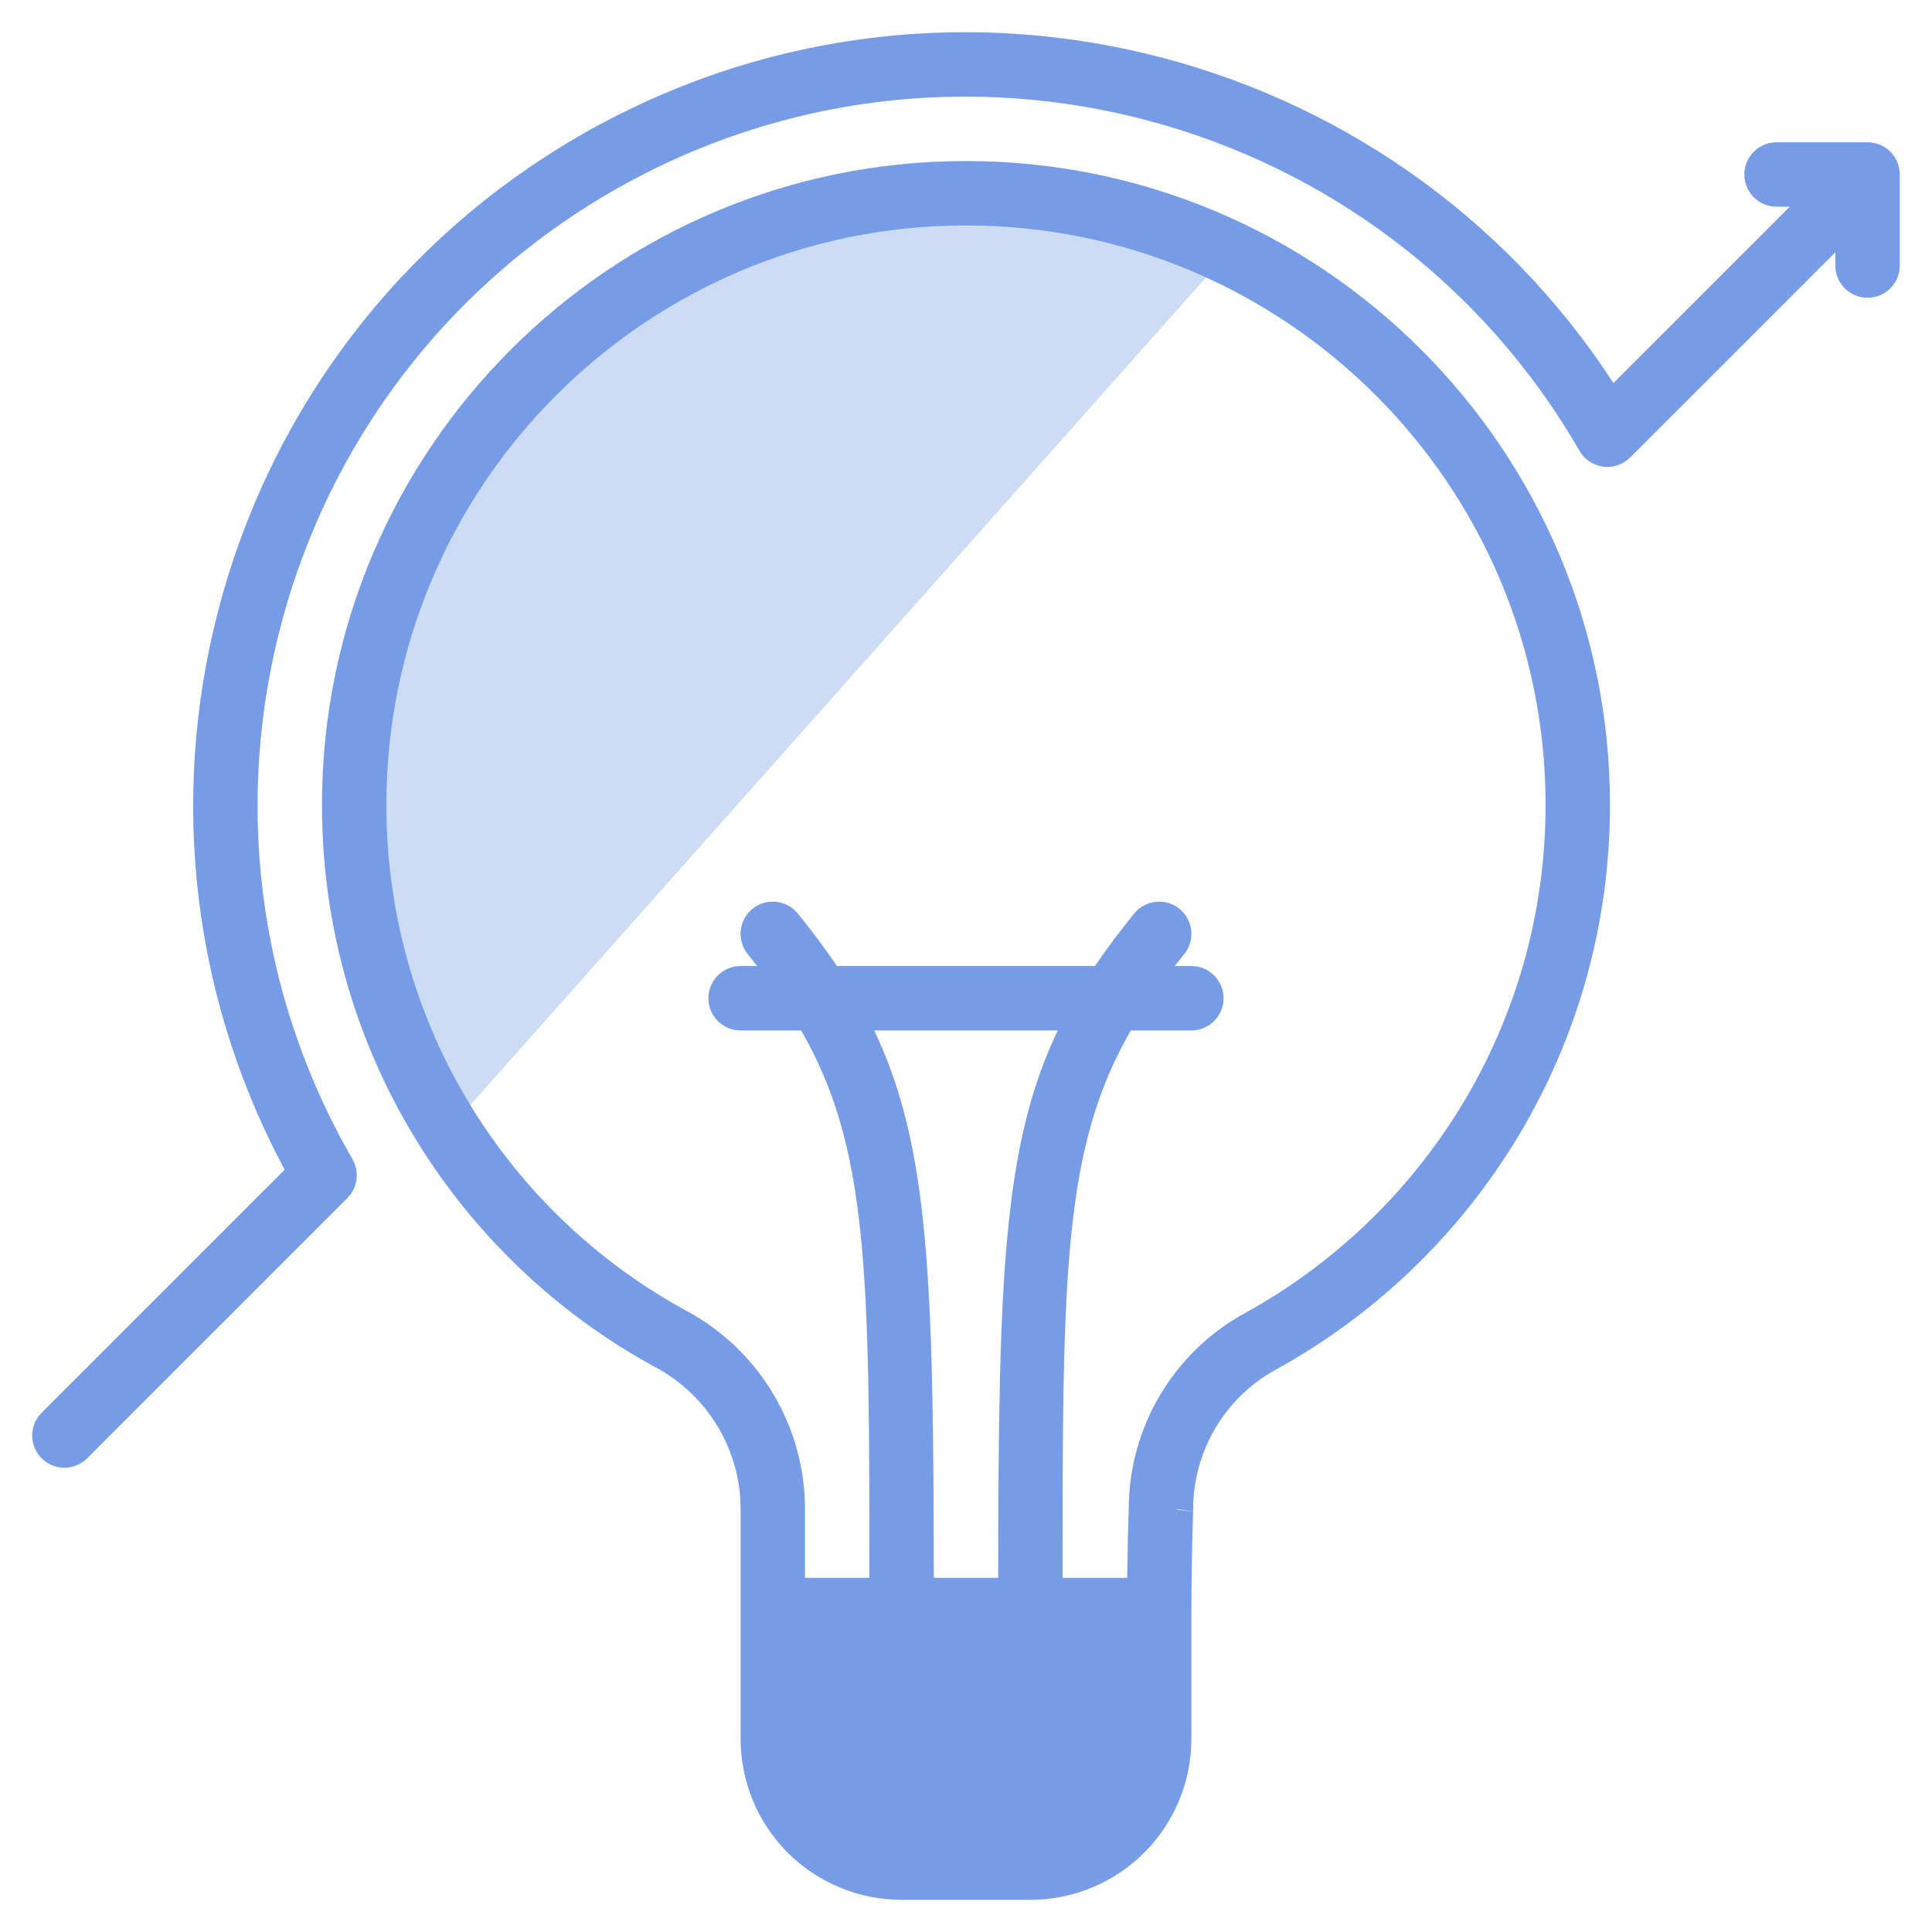
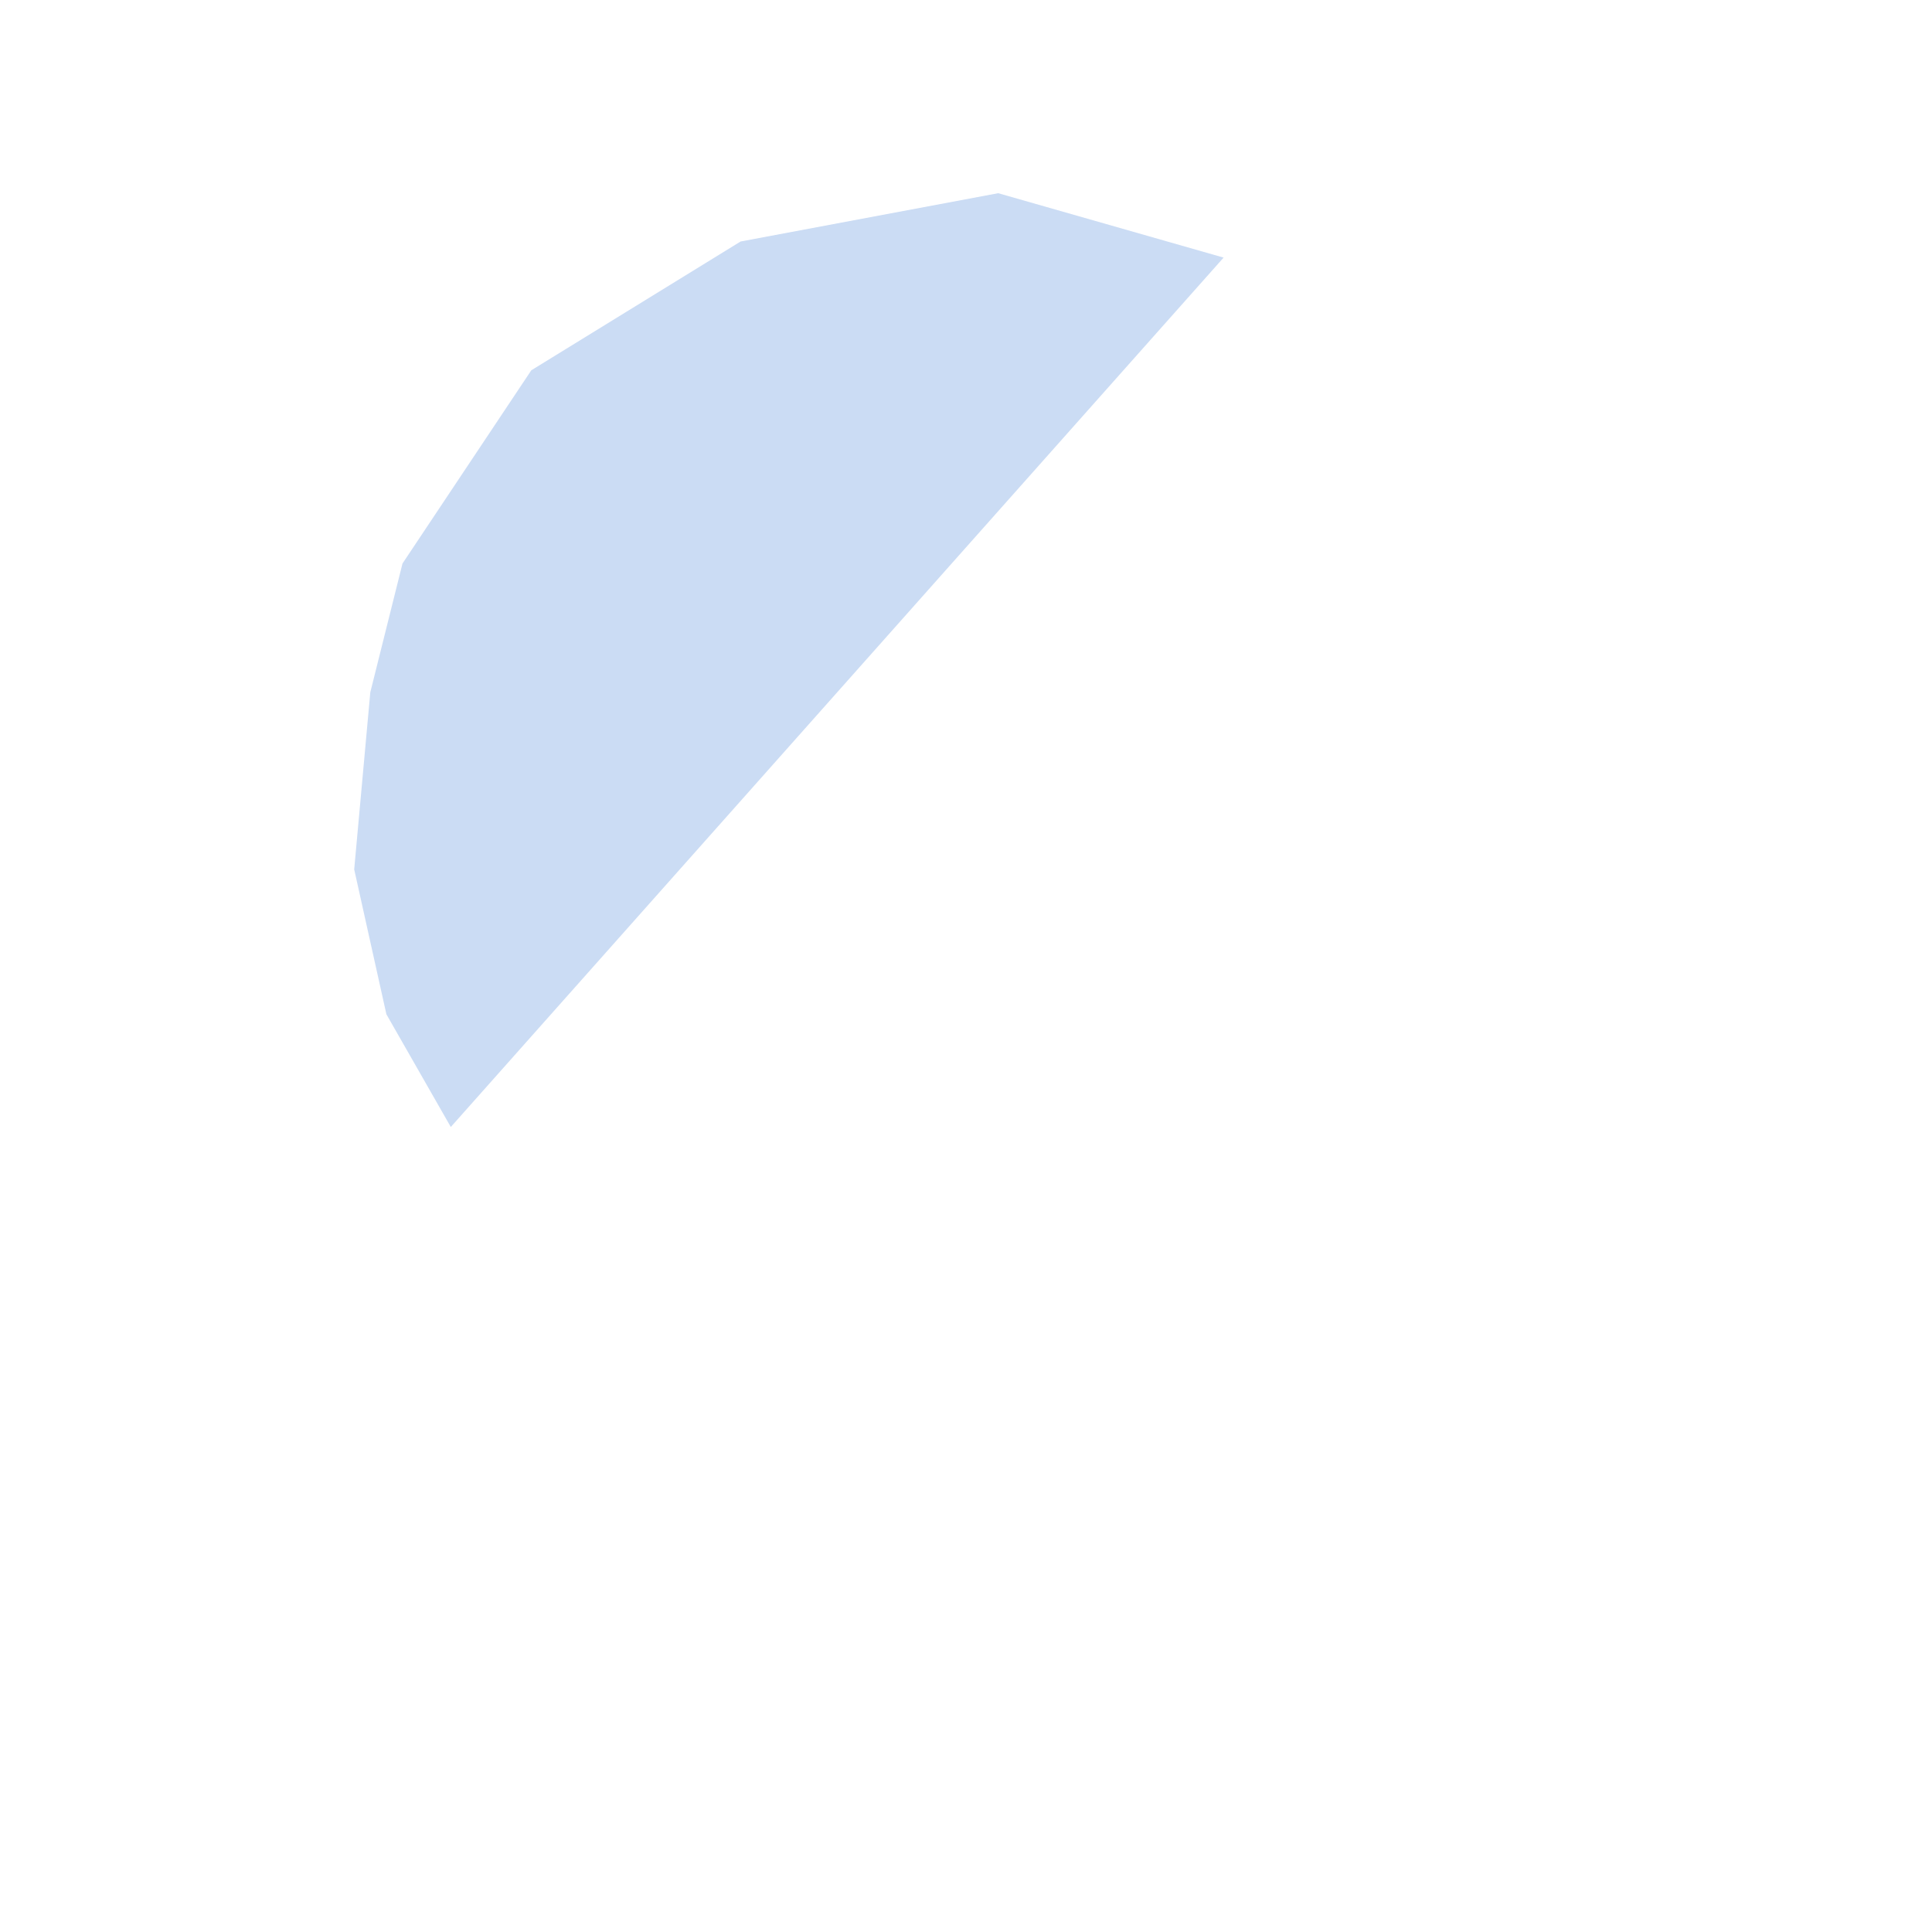
<svg xmlns="http://www.w3.org/2000/svg" width="60" height="60" viewBox="0 0 60 60" fill="none">
  <path d="M38 8L14 35L12 31.5L11 27L11.5 21.5L12.5 17.5L16.5 11.5L23 7.5L31 6L38 8Z" fill="#CBDCF4" />
-   <path d="M20.639 42.046L20.636 42.045C14.585 38.773 10.499 32.361 10.499 25.001C10.499 14.238 19.238 5.501 30 5.501C40.761 5.501 49.499 14.238 49.499 25.001C49.499 32.343 45.433 38.745 39.428 42.071L39.426 42.072L39.386 42.093C37.64 43.049 36.554 44.881 36.554 46.871C36.554 46.864 36.555 46.859 36.554 46.866L36.554 46.88C36.554 46.882 36.554 46.886 36.554 46.89C36.554 46.891 36.554 46.892 36.554 46.894C36.527 47.696 36.513 48.471 36.506 49.046C36.503 49.335 36.501 49.573 36.5 49.739C36.5 49.771 36.5 49.8 36.5 49.826C36.5 49.869 36.5 49.904 36.5 49.932L36.499 49.983L36.499 49.996V49.999V50V50.001V50.001V54.001C36.499 55.194 36.025 56.339 35.182 57.183C34.338 58.026 33.193 58.501 32 58.501H28C26.806 58.501 25.661 58.026 24.817 57.183C23.974 56.339 23.5 55.194 23.5 54.001V46.871C23.5 44.861 22.402 43.011 20.639 42.046ZM32.499 49.001L32.5 49.501H32.999H35.007H35.501L35.507 49.007C35.513 48.429 35.527 47.662 35.554 46.887L35.554 46.878V46.87C35.554 44.513 36.84 42.347 38.904 41.217L38.906 41.217C44.621 38.068 48.499 31.984 48.499 25.001C48.499 14.79 40.211 6.501 30 6.501C19.788 6.501 11.499 14.79 11.499 25.001C11.499 31.981 15.374 38.065 21.116 41.168L21.123 41.171L21.126 41.173C23.206 42.314 24.5 44.499 24.5 46.871V49.001V49.501H25H27H27.499L27.5 49.001C27.5 39.541 27.488 35.528 25.314 31.751L25.17 31.501H24.881H23C22.724 31.501 22.5 31.277 22.5 31.001C22.5 30.725 22.724 30.501 23 30.501H23.517H24.547L23.91 29.692C23.814 29.568 23.714 29.443 23.611 29.317C23.437 29.101 23.471 28.786 23.684 28.612C23.899 28.438 24.215 28.472 24.388 28.686C24.833 29.235 25.228 29.761 25.579 30.281L25.728 30.501H25.994H34.005H34.271L34.42 30.281C34.771 29.761 35.166 29.235 35.611 28.685C35.785 28.471 36.1 28.439 36.315 28.612C36.528 28.786 36.562 29.101 36.388 29.317C36.285 29.443 36.186 29.568 36.089 29.692L35.452 30.501H36.481H36.999C37.275 30.501 37.499 30.725 37.499 31.001C37.499 31.277 37.275 31.501 36.999 31.501H35.118H34.829L34.685 31.751C32.511 35.528 32.498 39.541 32.499 49.001ZM28.5 49.001L28.5 49.501H29H31H31.499L31.5 49.001C31.506 39.761 31.648 35.675 33.302 32.216L33.644 31.501H32.85H27.148H26.355L26.697 32.216C28.351 35.675 28.492 39.761 28.5 49.001ZM57.499 7.833V6.625L56.646 7.479L50.272 13.854C50.162 13.964 50.007 14.017 49.853 13.996L49.852 13.996C49.699 13.976 49.563 13.885 49.486 13.751L49.486 13.751C43.275 2.996 29.504 -0.694 18.75 5.515C7.995 11.724 4.304 25.495 10.514 36.251L10.514 36.251C10.627 36.447 10.595 36.694 10.435 36.854C10.435 36.854 10.435 36.854 10.435 36.854L2.353 44.935L2.353 44.935C2.158 45.13 1.841 45.13 1.646 44.935C1.451 44.74 1.451 44.423 1.646 44.228L9.194 36.68L9.457 36.418L9.281 36.09C3.315 24.962 7.236 11.007 18.25 4.649L18 4.216L18.25 4.649C29.113 -1.624 42.926 1.777 49.688 12.169L50.025 12.687L50.461 12.25L55.939 6.772L56.793 5.919H55.586H55.172C54.896 5.919 54.672 5.695 54.672 5.419C54.672 5.143 54.896 4.919 55.172 4.919H57.999C58.133 4.919 58.259 4.971 58.353 5.065C58.447 5.16 58.499 5.286 58.499 5.419V8.248C58.499 8.524 58.275 8.748 57.999 8.748C57.724 8.748 57.499 8.524 57.499 8.248V7.833Z" fill="#769CE8" stroke="#769CE8" />
</svg>